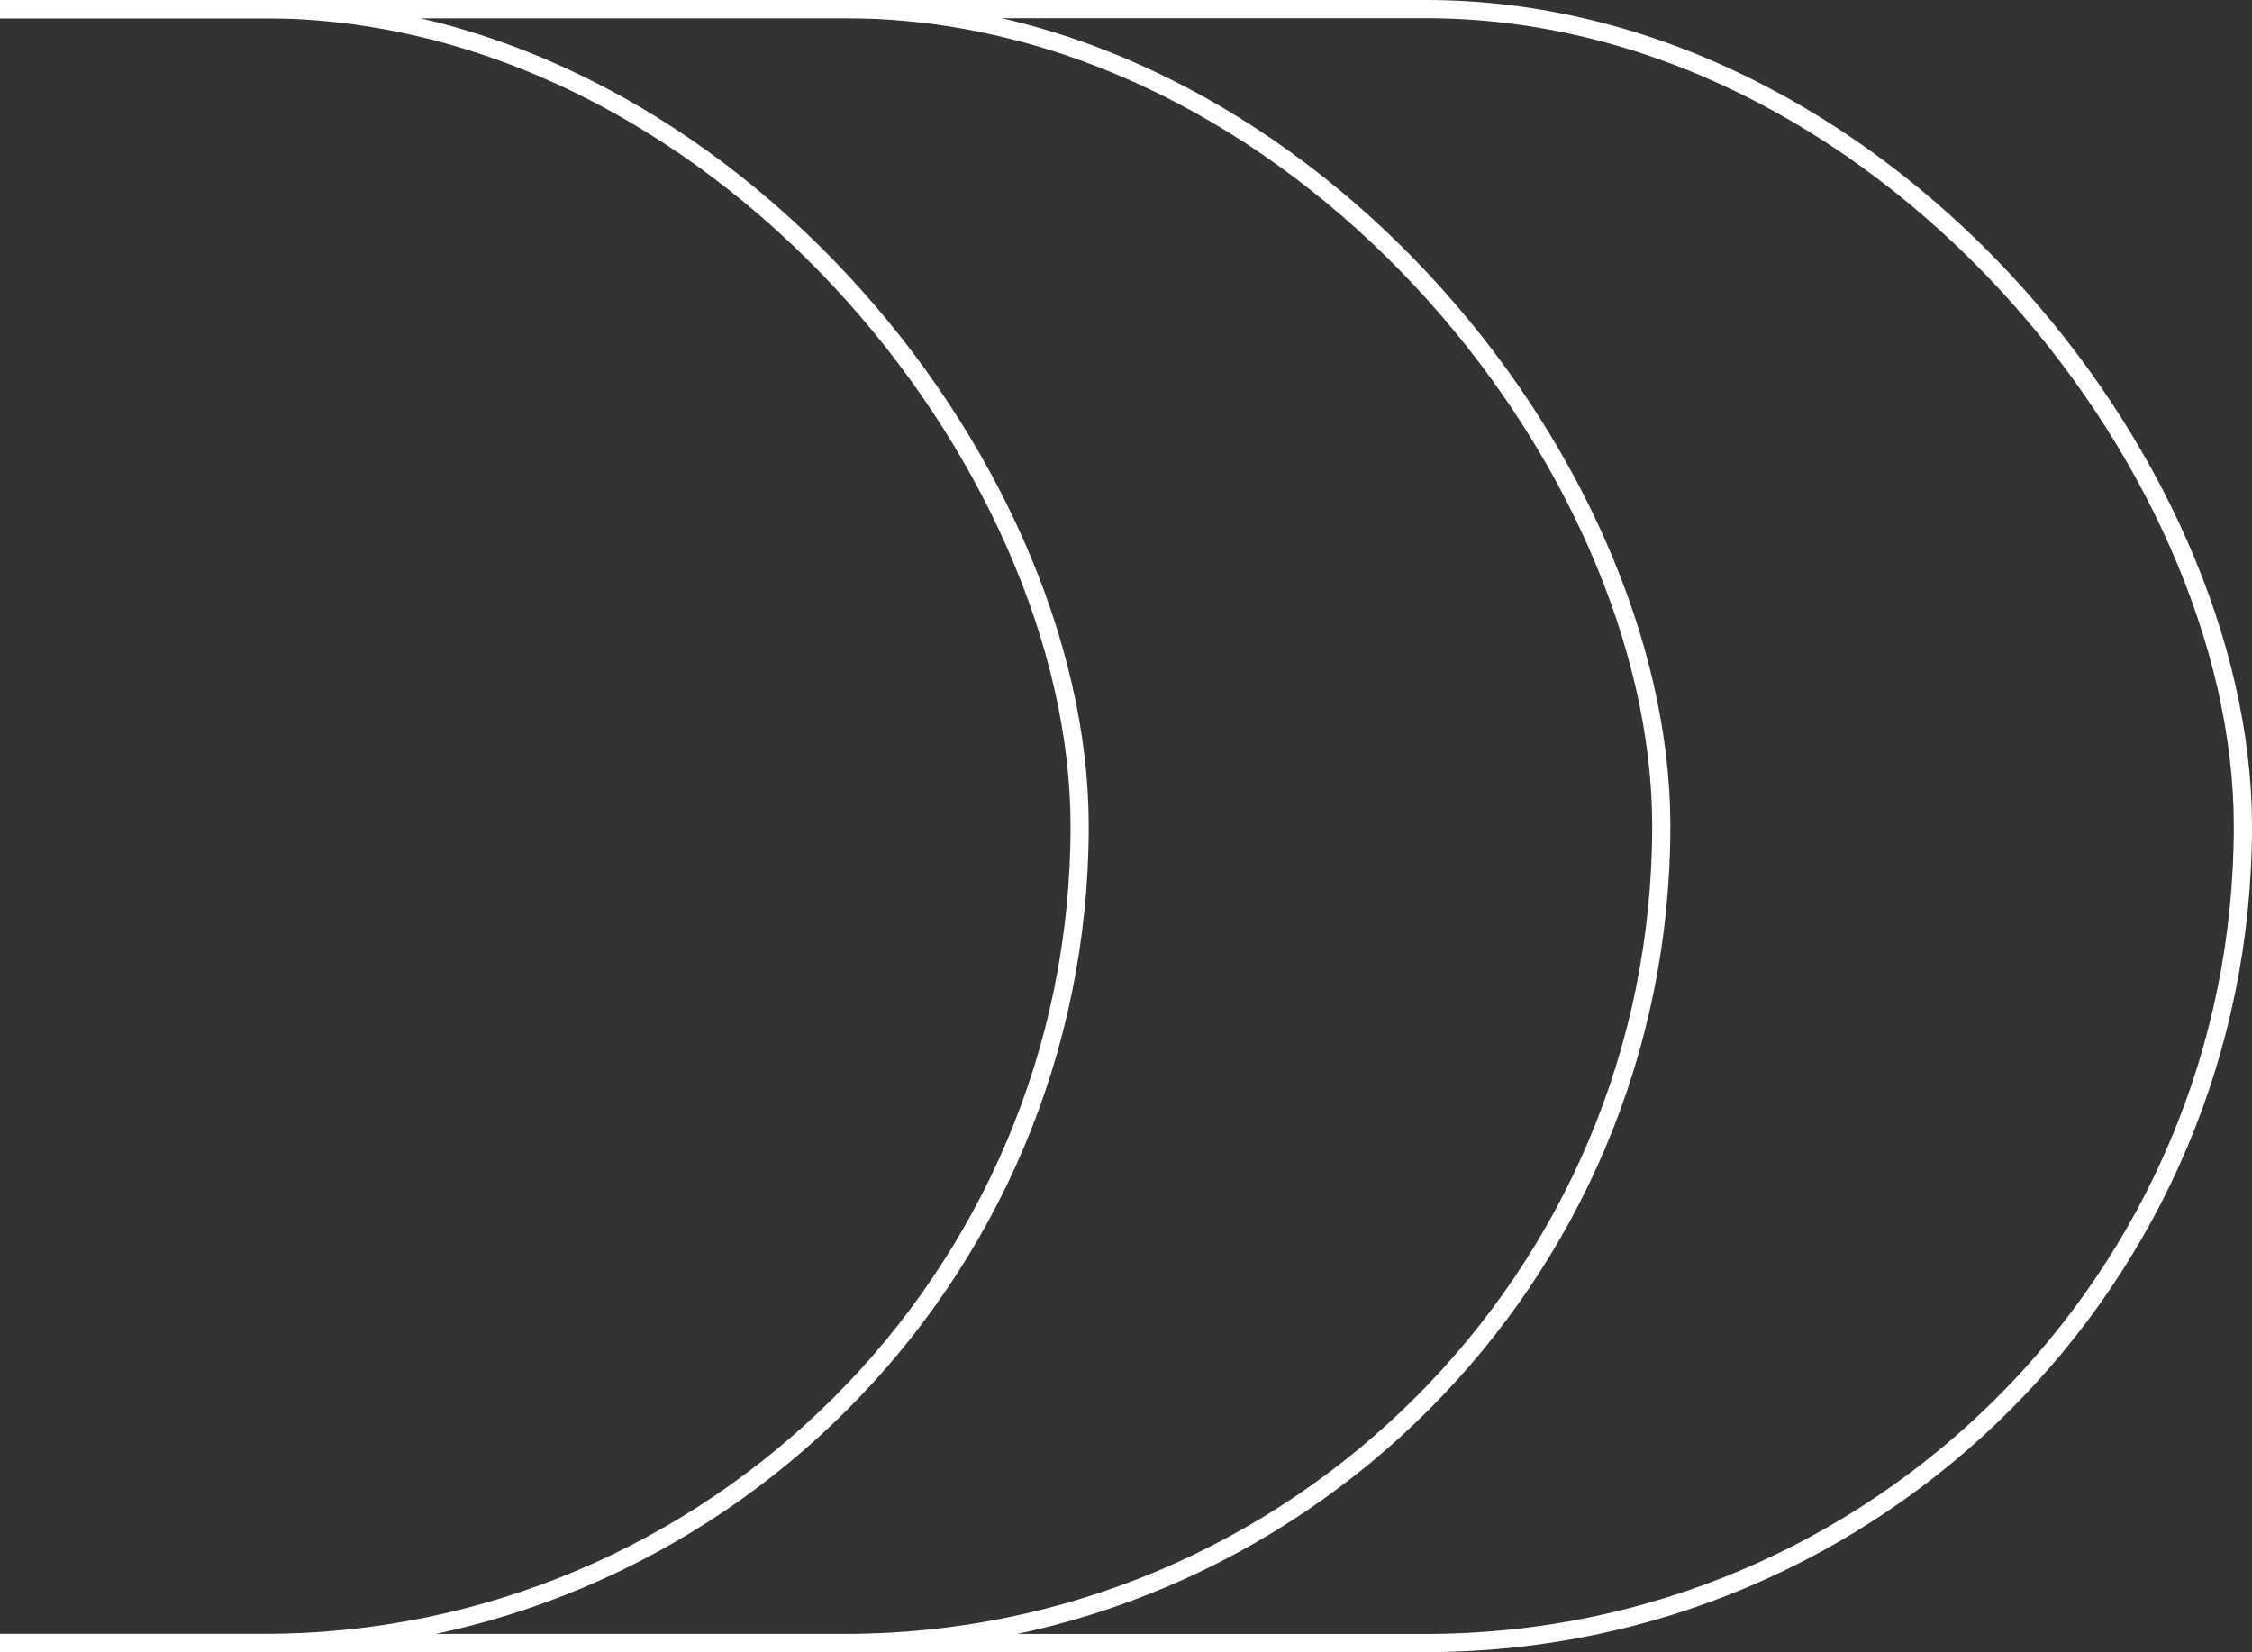
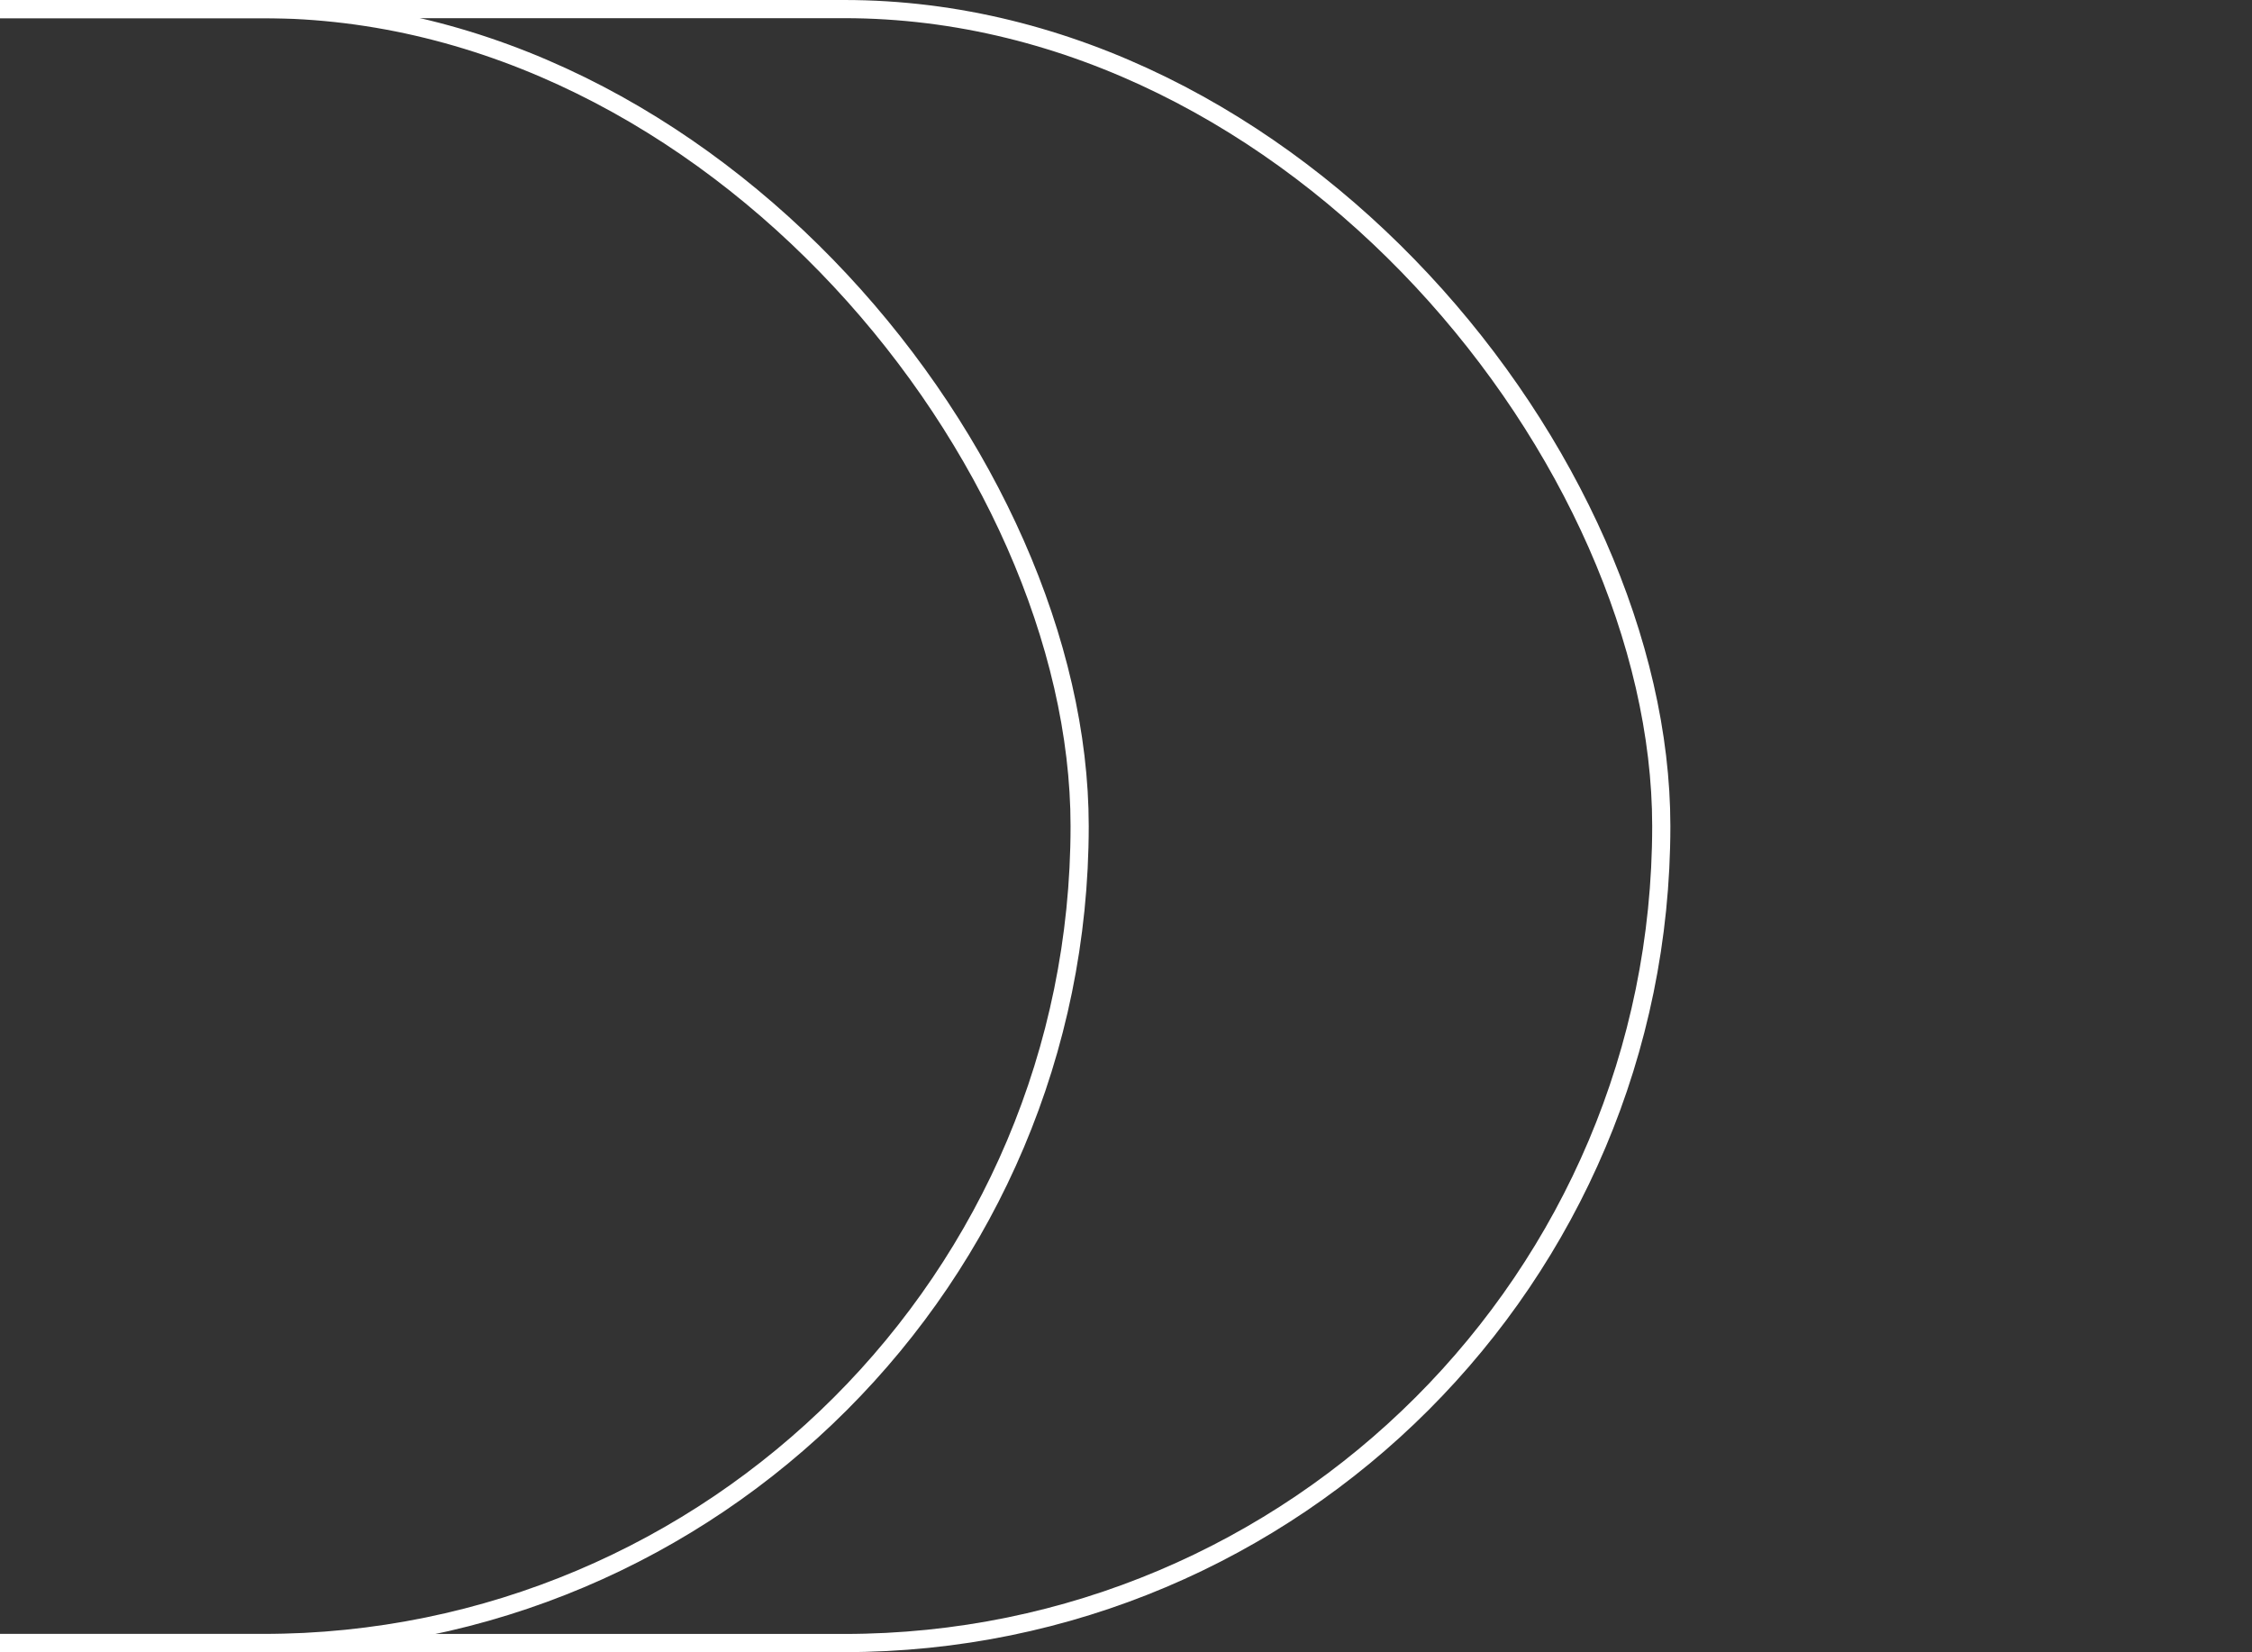
<svg xmlns="http://www.w3.org/2000/svg" width="1239" height="909" viewBox="0 0 1239 909" fill="none">
  <rect x="0" y="0" width="1239" height="909" fill="#333333" stroke="none" />
  <rect x="-3953" y="5" width="4547" height="899" rx="449.5" stroke="white" stroke-width="10" />
  <rect x="-3633" y="5" width="4547" height="899" rx="449.5" stroke="white" stroke-width="10" />
-   <rect x="-3313" y="5" width="4547" height="899" rx="449.5" stroke="white" stroke-width="10" />
</svg>